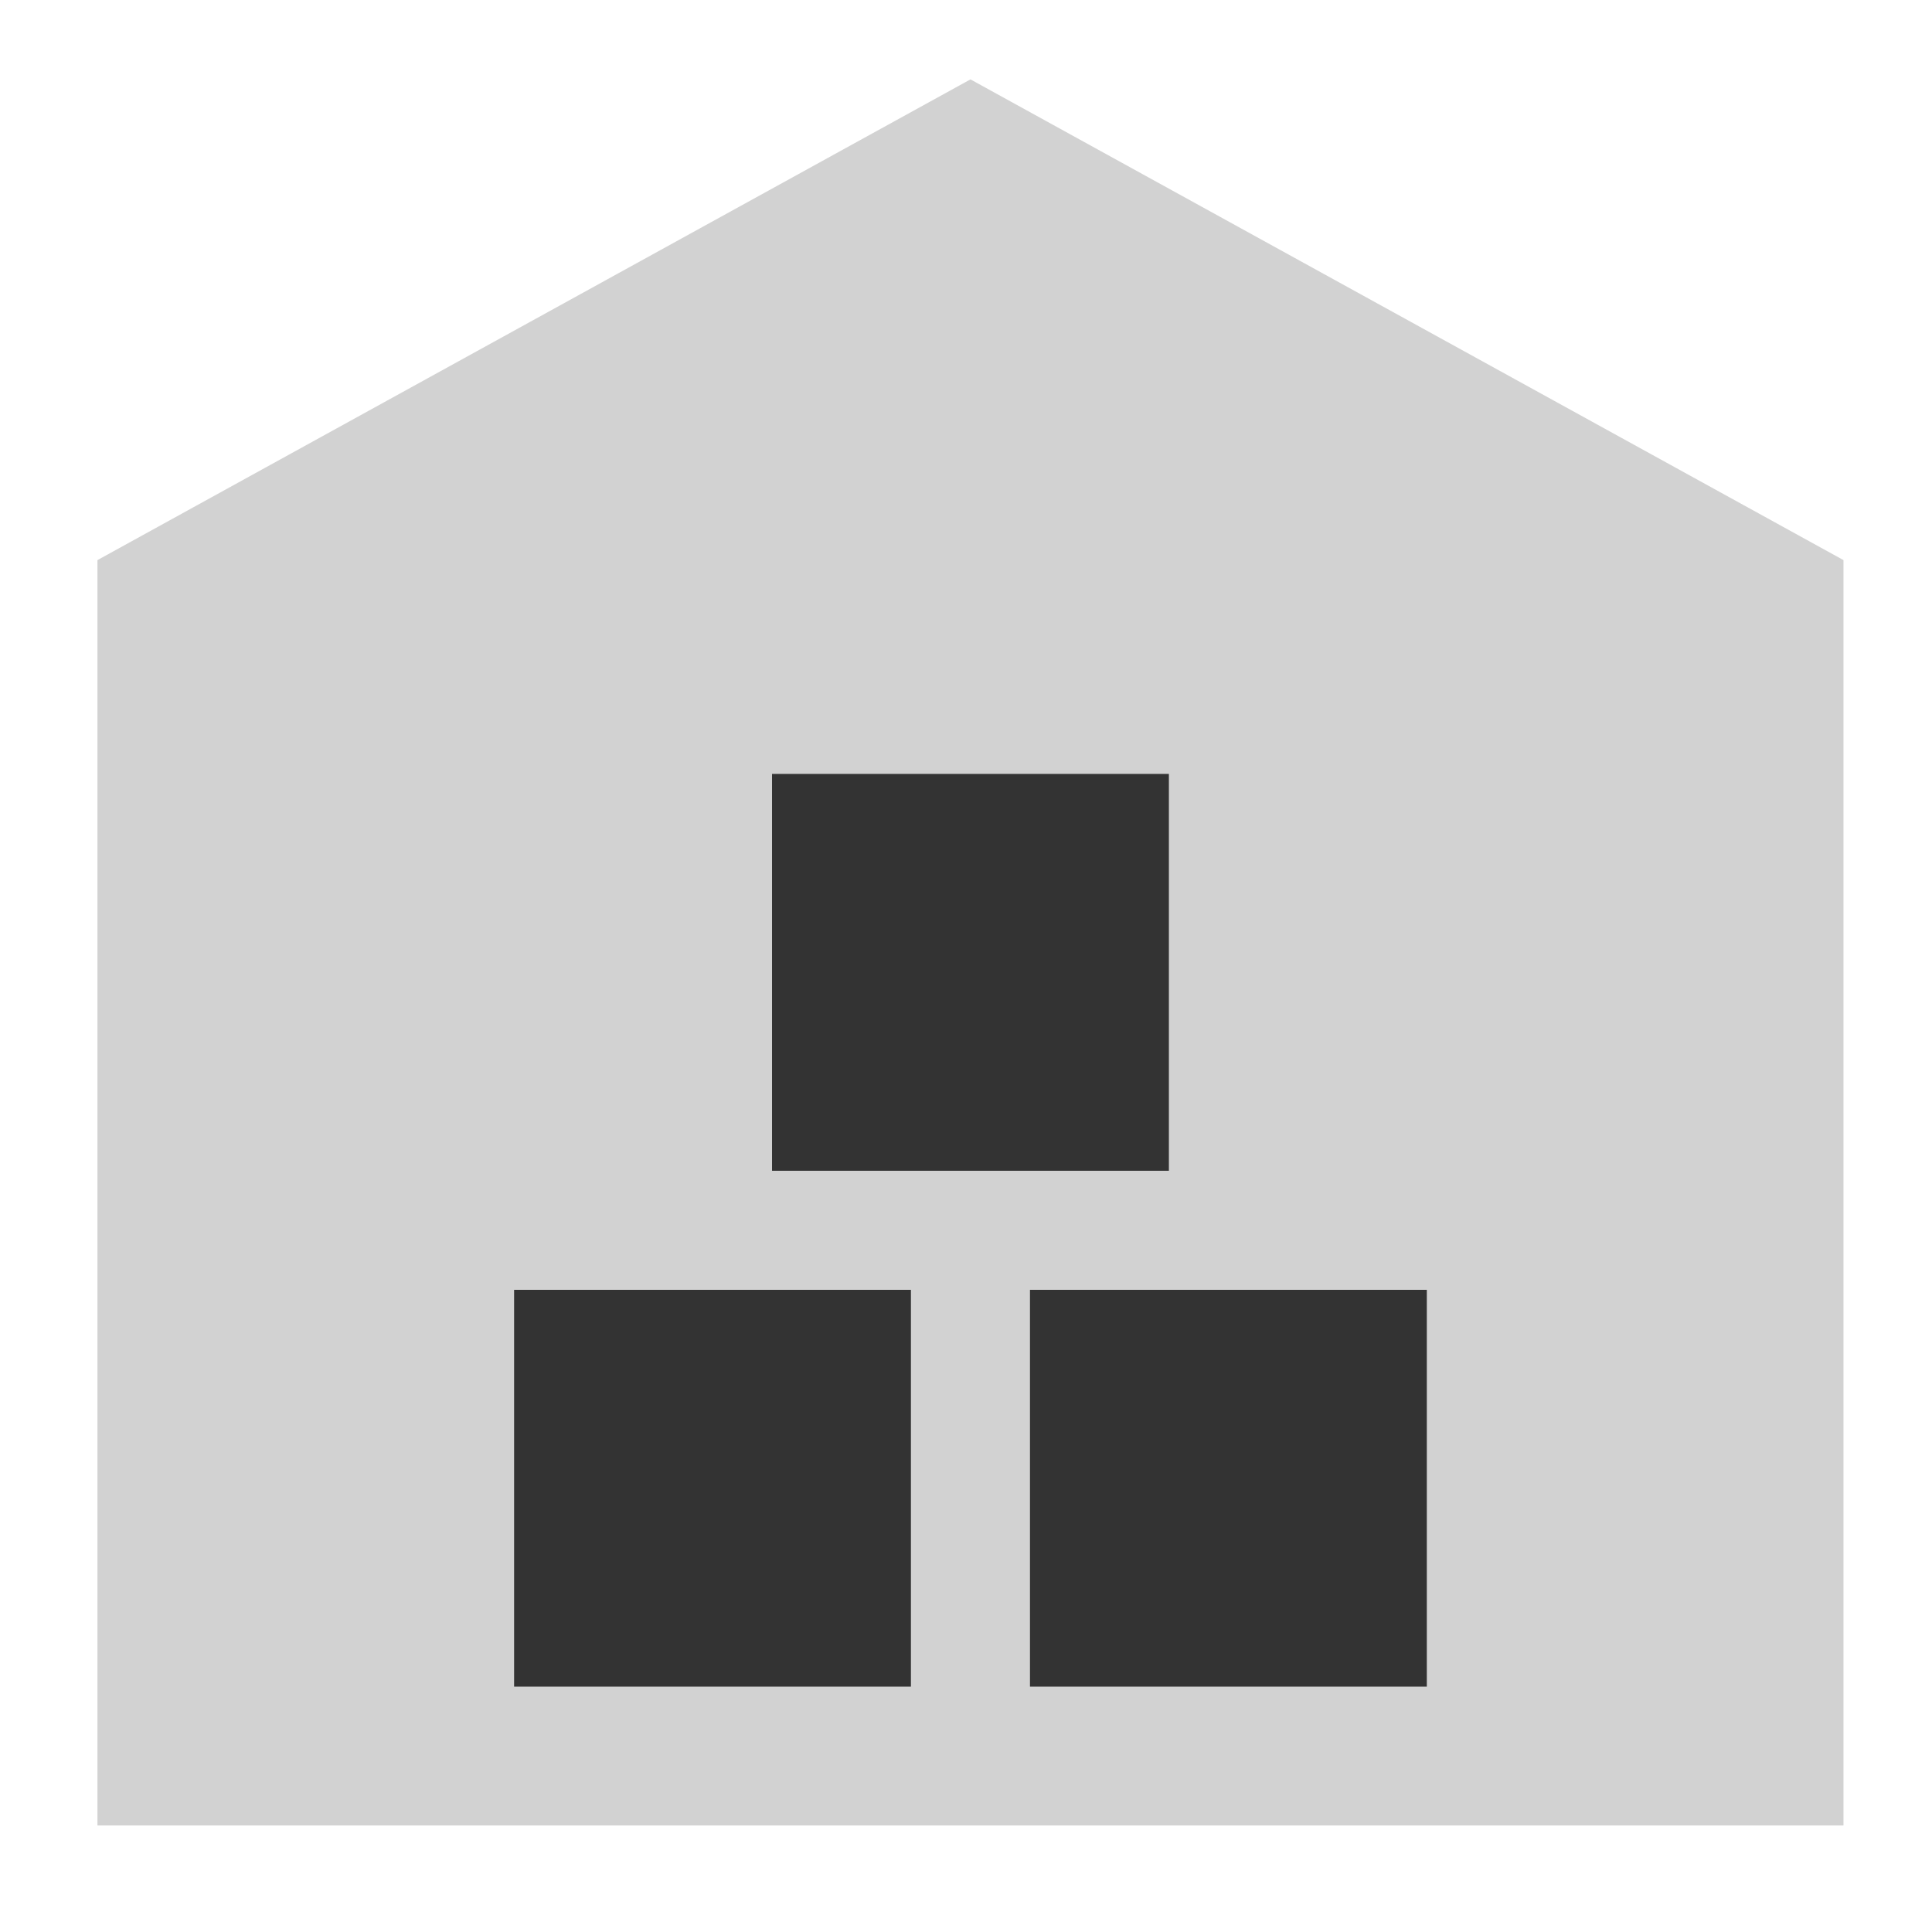
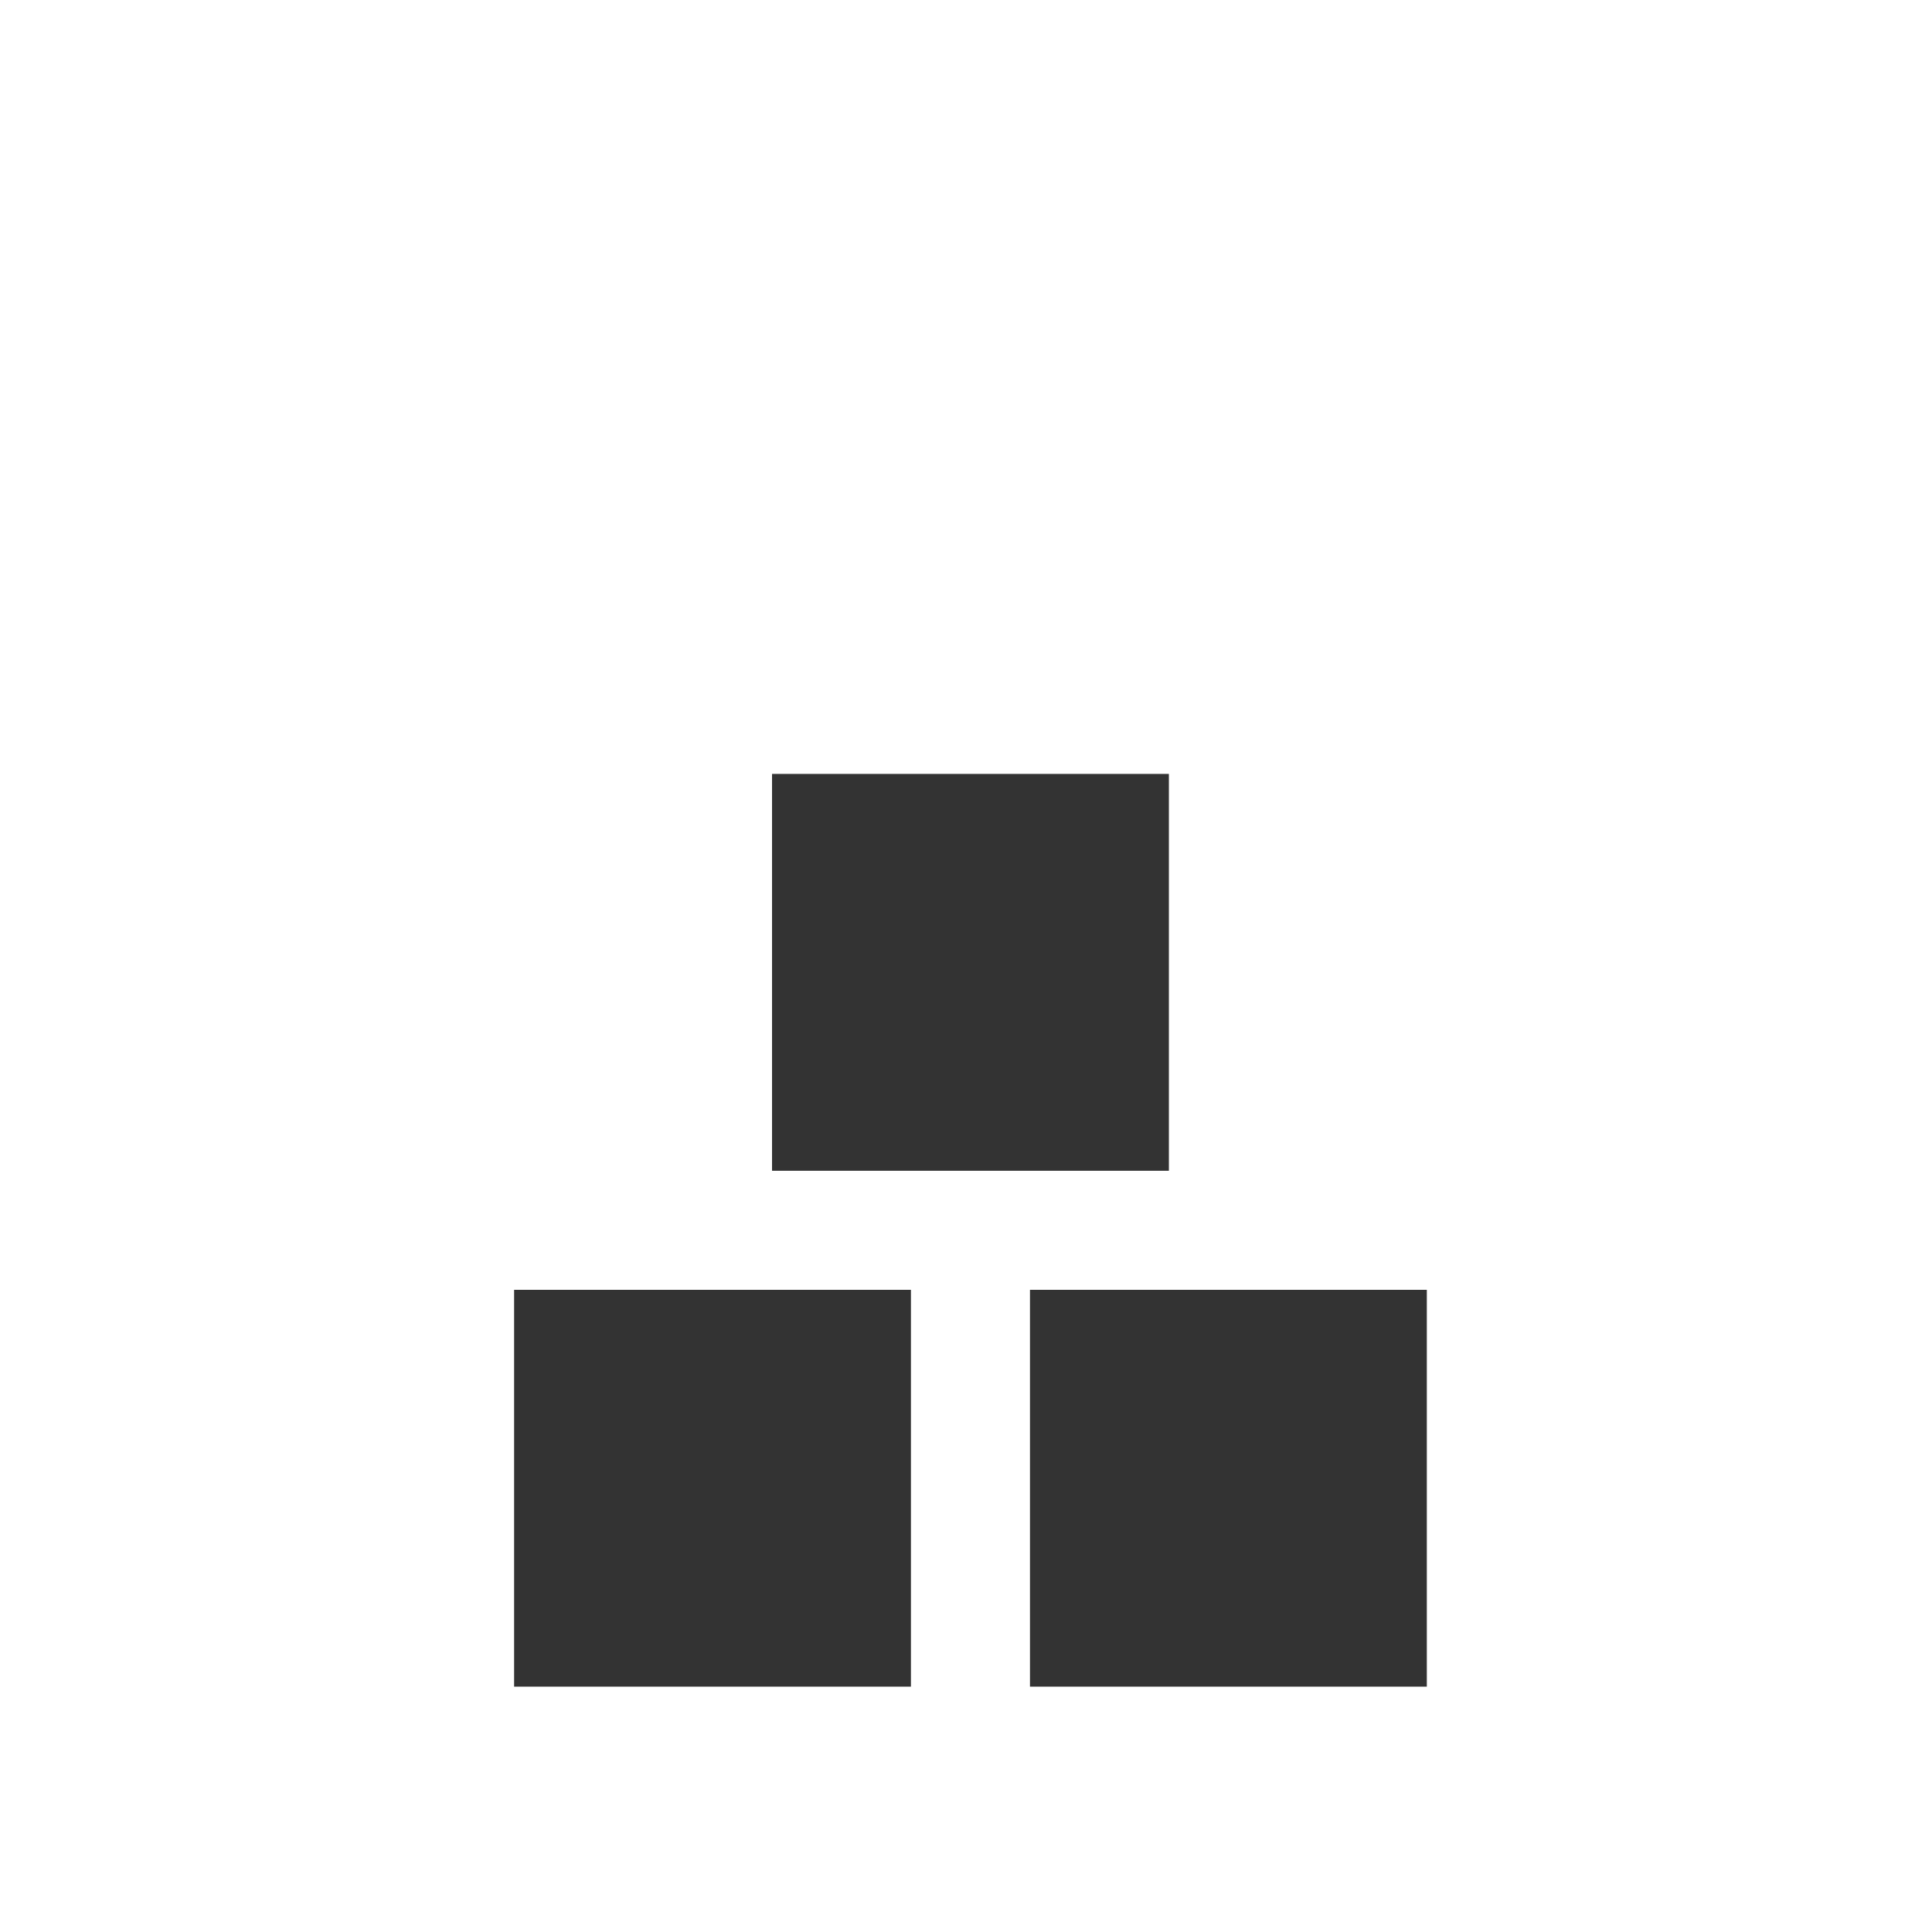
<svg xmlns="http://www.w3.org/2000/svg" width="71" height="70" viewBox="0 0 71 70" fill="none">
-   <path fill-rule="evenodd" clip-rule="evenodd" d="M35.664 2.917L67.747 20.583V67.083H3.581V20.583L35.664 2.917Z" fill="#D2D2D2" />
  <path fill-rule="evenodd" clip-rule="evenodd" d="M18.893 61.979V47.399H33.476V61.982H18.893V61.979ZM37.851 61.979V47.399H52.435V61.982H37.851V61.979ZM28.372 43.021V28.44H42.956V43.024H28.372V43.021Z" fill="#333333" />
</svg>